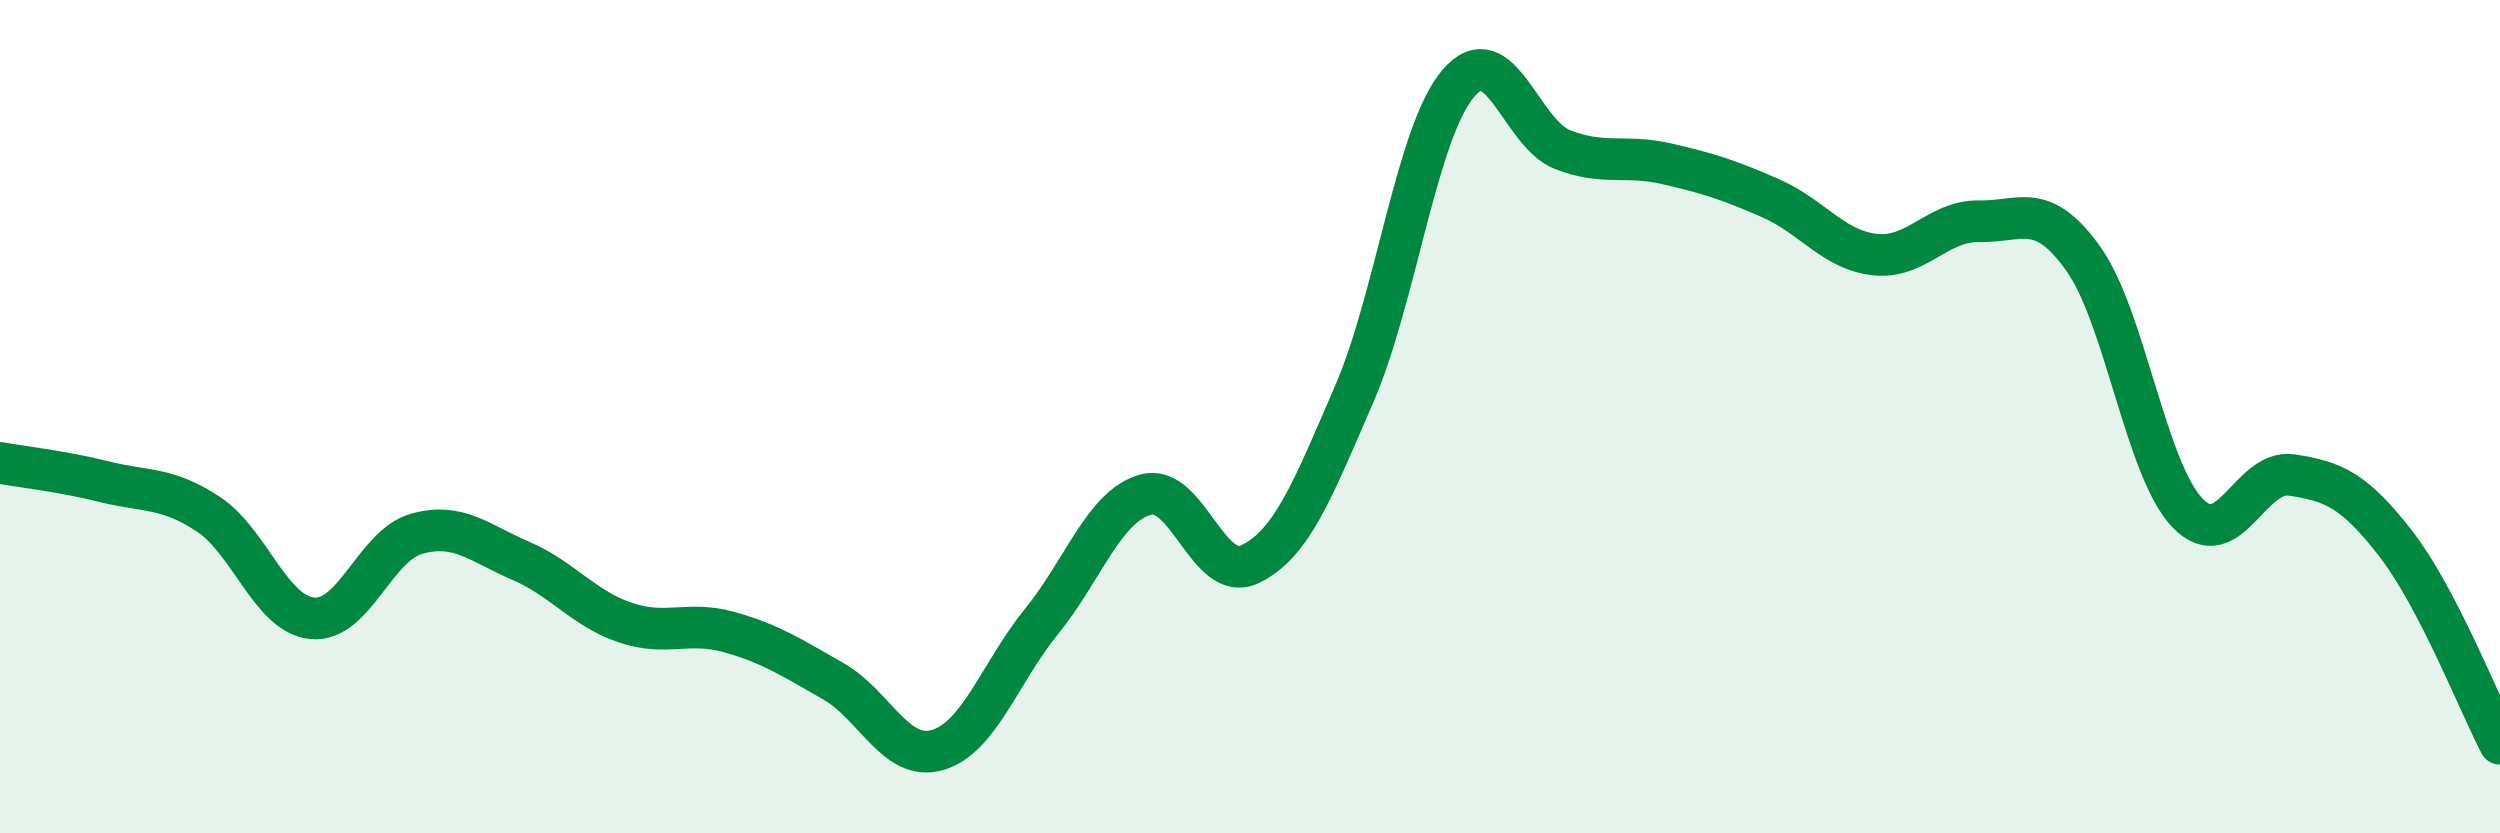
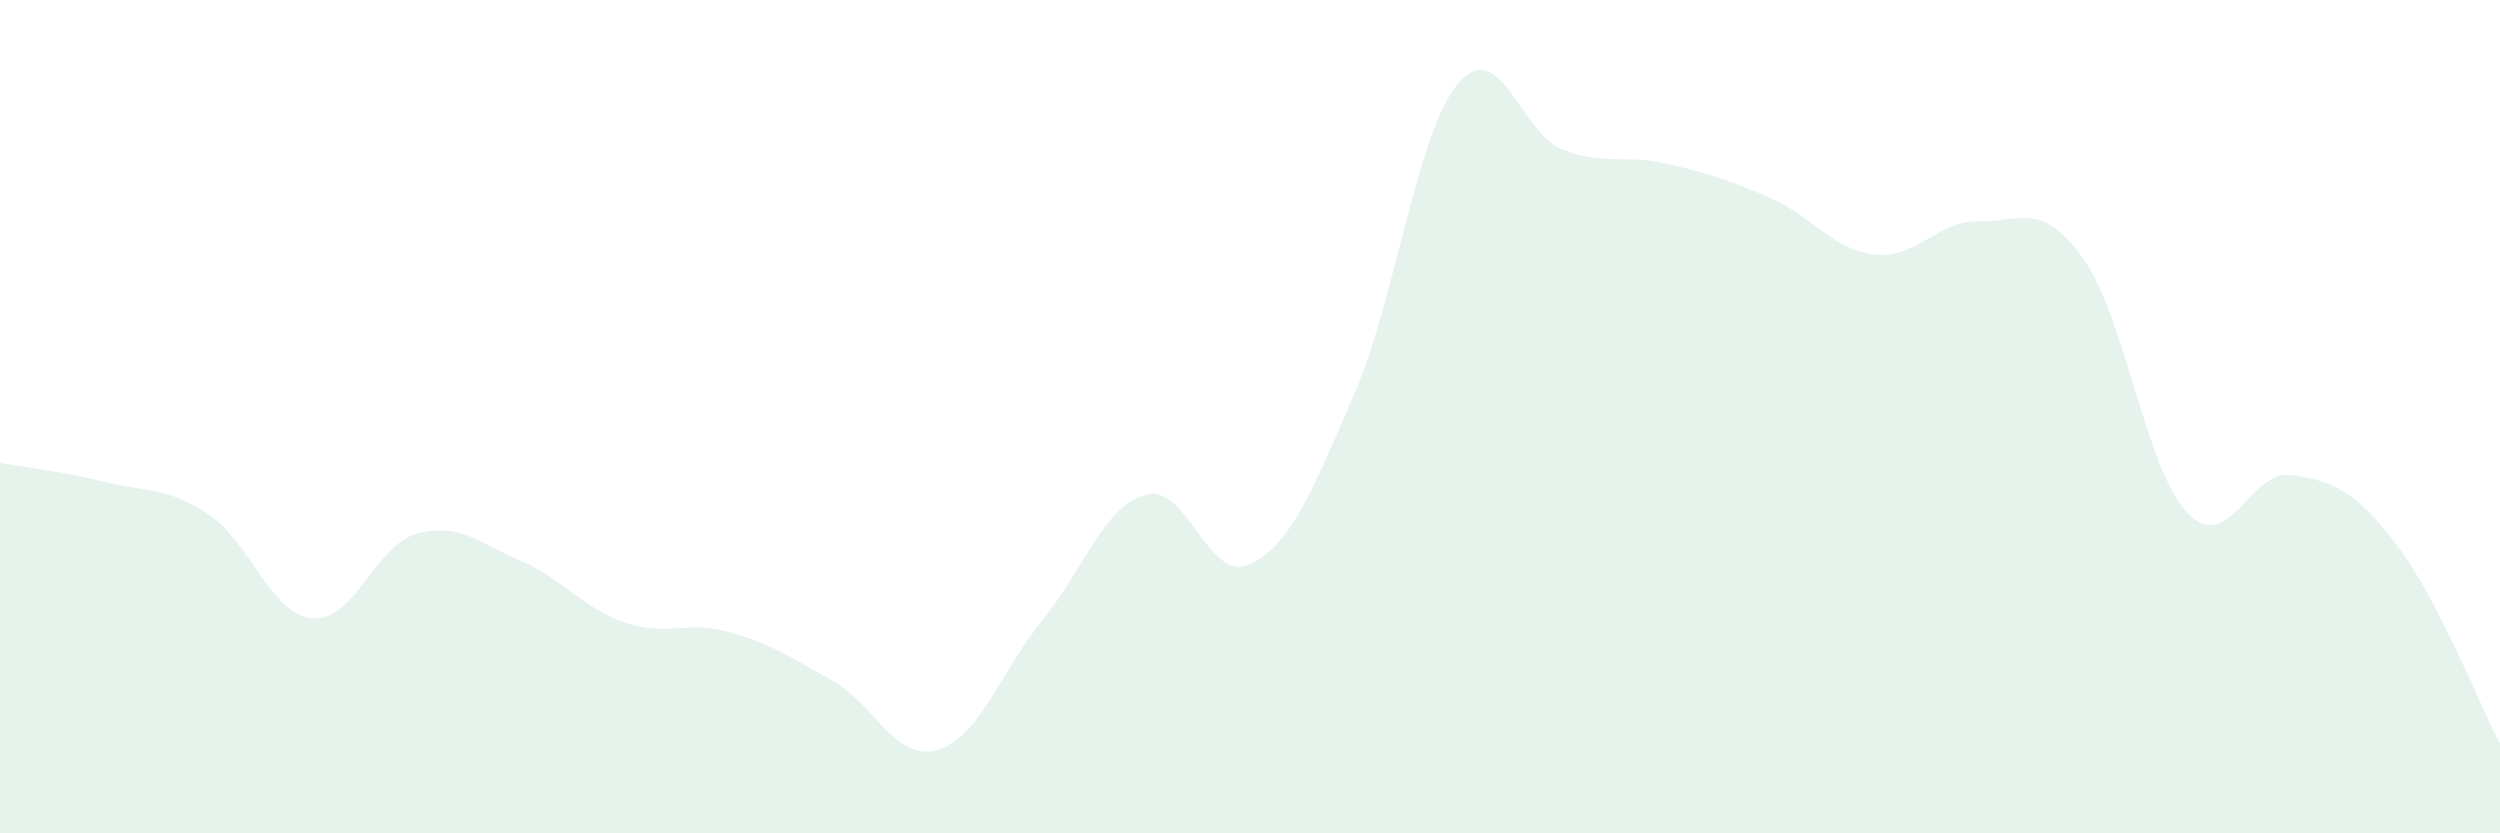
<svg xmlns="http://www.w3.org/2000/svg" width="60" height="20" viewBox="0 0 60 20">
  <path d="M 0,11.11 C 0.5,11.2 1.5,11.31 2.5,11.56 C 3.5,11.81 4,11.68 5,12.34 C 6,13 6.5,14.75 7.5,14.84 C 8.5,14.93 9,13.09 10,12.81 C 11,12.53 11.5,13.03 12.5,13.46 C 13.5,13.89 14,14.6 15,14.94 C 16,15.28 16.5,14.89 17.5,15.17 C 18.5,15.45 19,15.78 20,16.35 C 21,16.92 21.5,18.29 22.5,18 C 23.5,17.71 24,16.14 25,14.91 C 26,13.68 26.5,12.14 27.5,11.87 C 28.5,11.6 29,14.02 30,13.54 C 31,13.06 31.5,11.77 32.5,9.46 C 33.5,7.15 34,3.17 35,2 C 36,0.83 36.5,3.2 37.5,3.59 C 38.5,3.98 39,3.7 40,3.93 C 41,4.16 41.5,4.32 42.5,4.76 C 43.5,5.2 44,6 45,6.11 C 46,6.22 46.5,5.29 47.5,5.31 C 48.5,5.33 49,4.81 50,6.21 C 51,7.61 51.5,11.27 52.5,12.31 C 53.5,13.35 54,11.25 55,11.4 C 56,11.55 56.5,11.76 57.5,13.05 C 58.5,14.34 59.5,16.89 60,17.85L60 20L0 20Z" fill="#008740" opacity="0.1" stroke-linecap="round" stroke-linejoin="round" />
-   <path d="M 0,11.11 C 0.5,11.2 1.5,11.31 2.5,11.56 C 3.5,11.81 4,11.68 5,12.34 C 6,13 6.5,14.75 7.5,14.84 C 8.5,14.93 9,13.09 10,12.81 C 11,12.53 11.5,13.03 12.5,13.46 C 13.5,13.89 14,14.6 15,14.94 C 16,15.28 16.5,14.89 17.5,15.17 C 18.5,15.45 19,15.78 20,16.35 C 21,16.92 21.5,18.29 22.5,18 C 23.5,17.71 24,16.14 25,14.91 C 26,13.68 26.5,12.14 27.5,11.87 C 28.5,11.6 29,14.02 30,13.54 C 31,13.06 31.5,11.77 32.5,9.46 C 33.5,7.15 34,3.17 35,2 C 36,0.83 36.5,3.2 37.5,3.59 C 38.5,3.98 39,3.7 40,3.93 C 41,4.16 41.5,4.32 42.5,4.76 C 43.5,5.2 44,6 45,6.11 C 46,6.22 46.5,5.29 47.5,5.31 C 48.5,5.33 49,4.81 50,6.21 C 51,7.61 51.5,11.27 52.5,12.31 C 53.5,13.35 54,11.25 55,11.4 C 56,11.55 56.5,11.76 57.5,13.05 C 58.5,14.34 59.5,16.89 60,17.85" stroke="#008740" stroke-width="1" fill="none" stroke-linecap="round" stroke-linejoin="round" />
</svg>